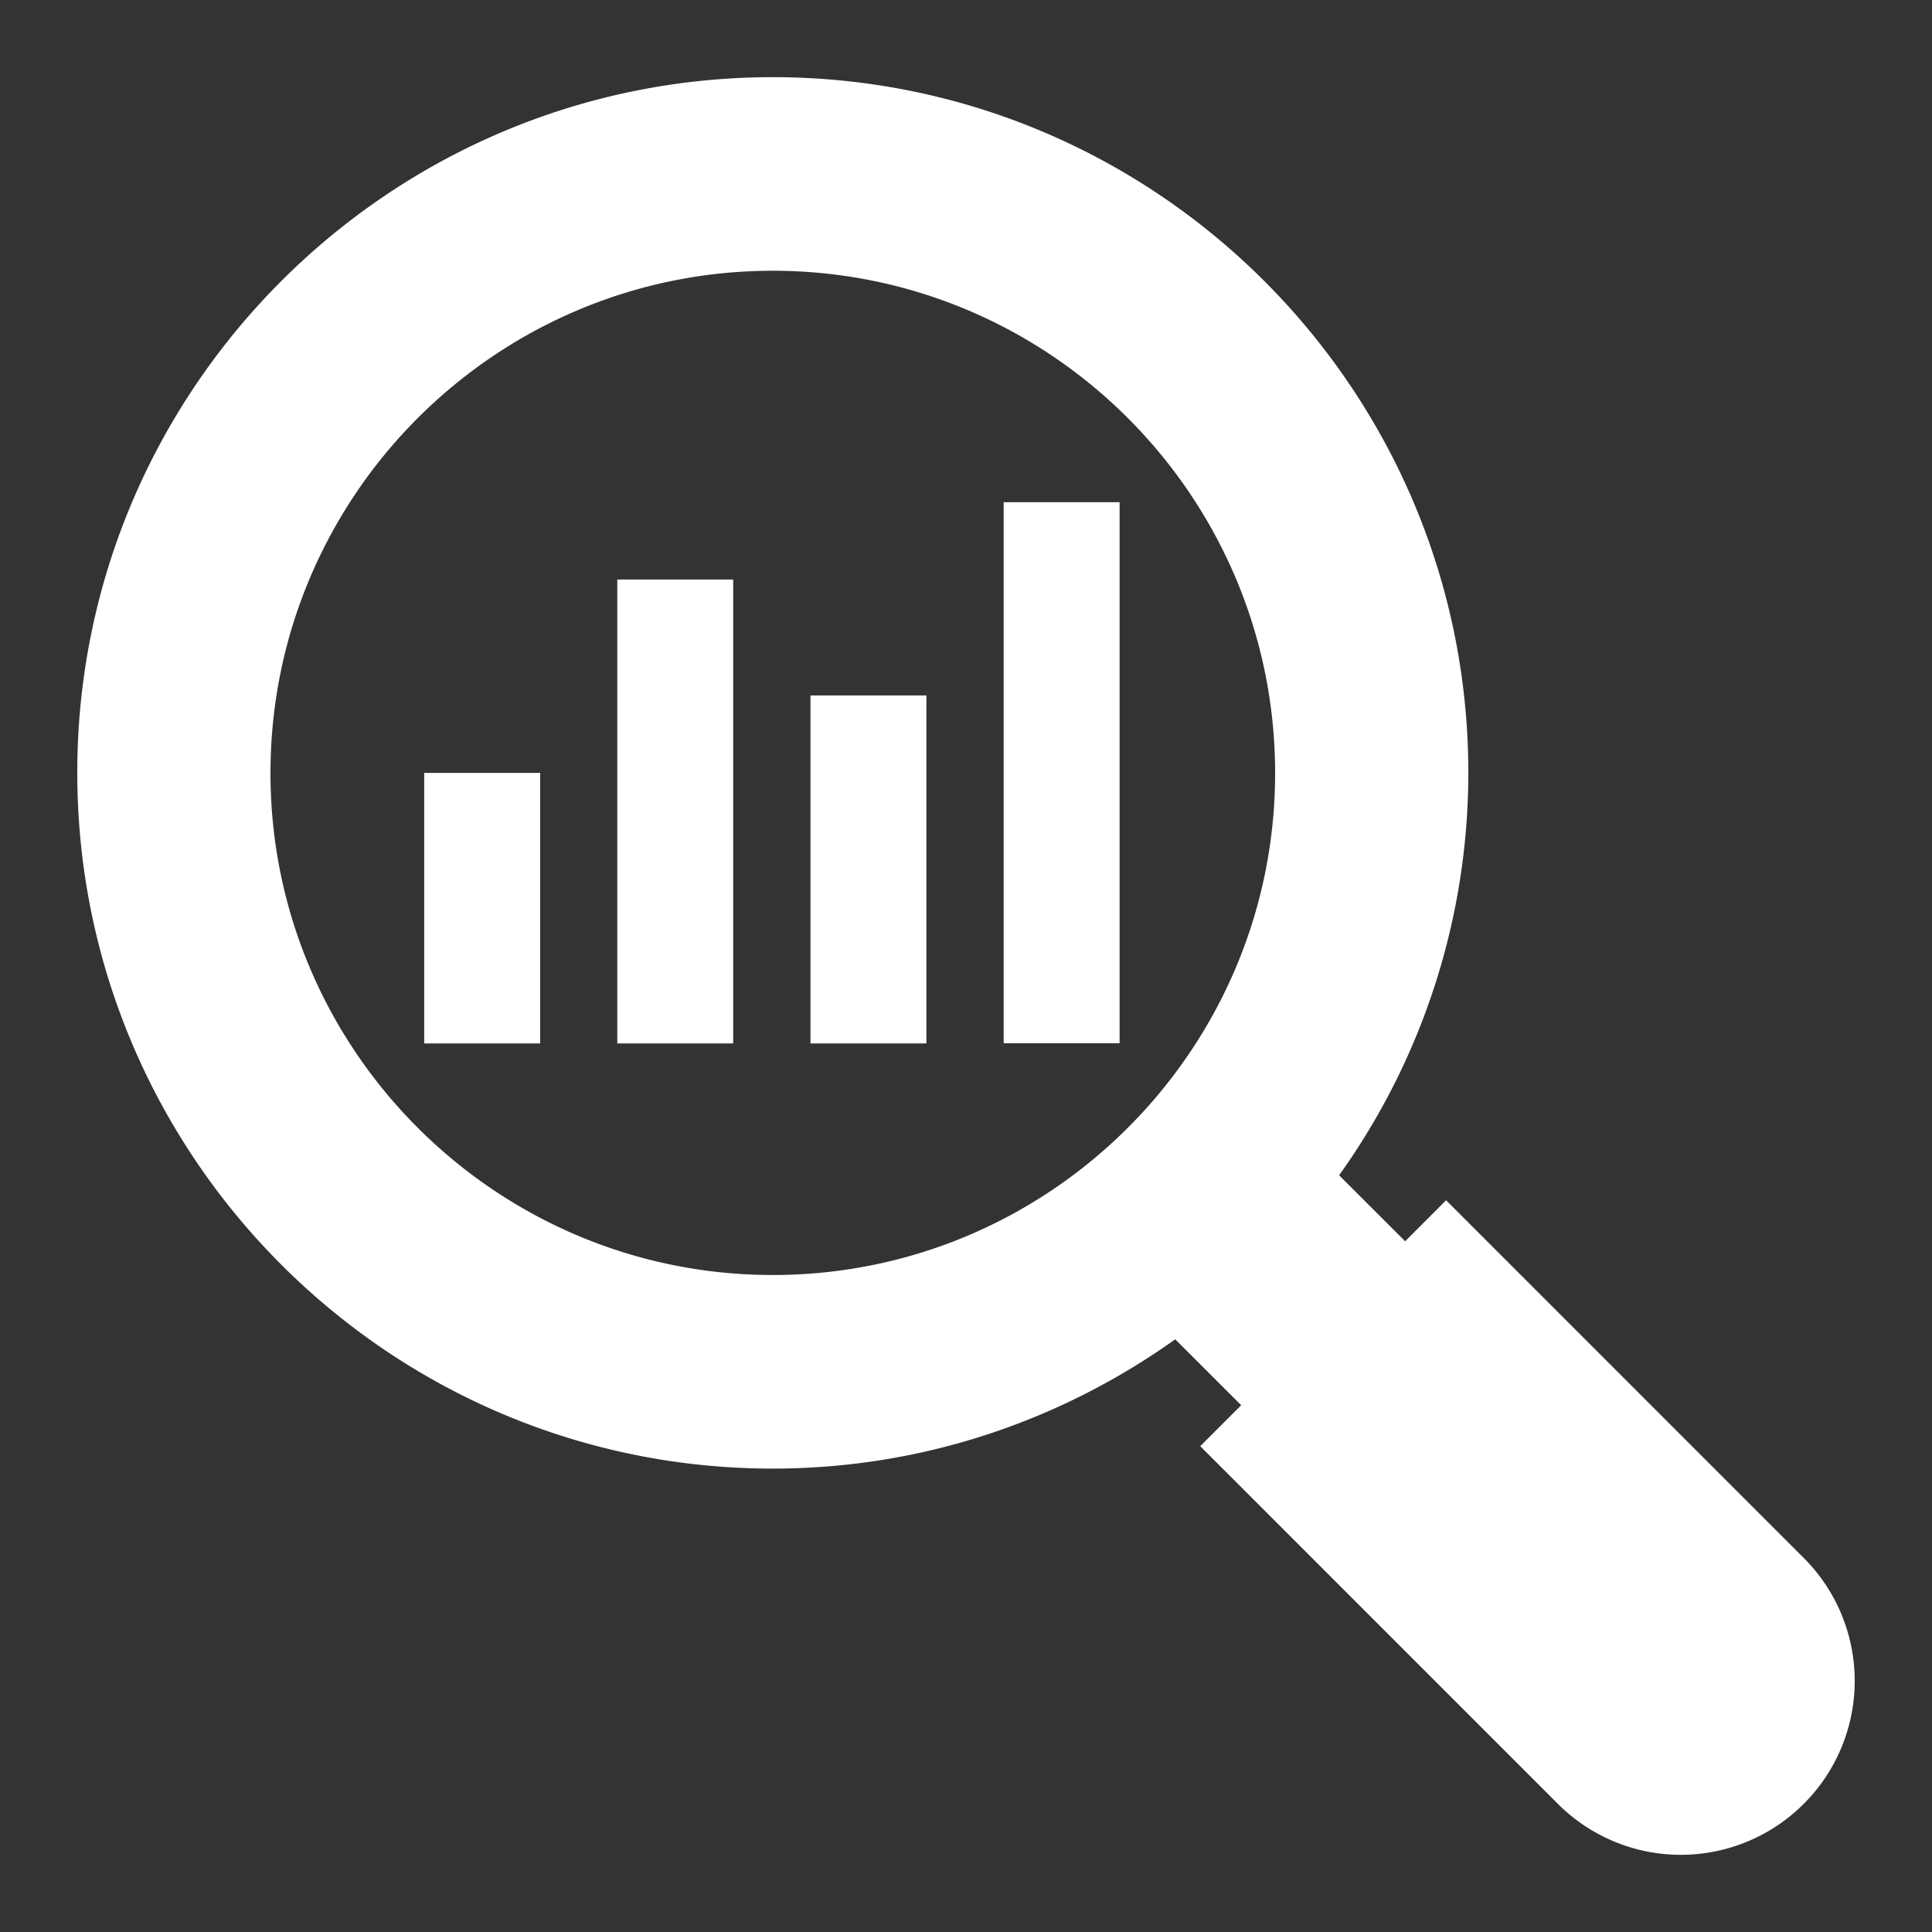
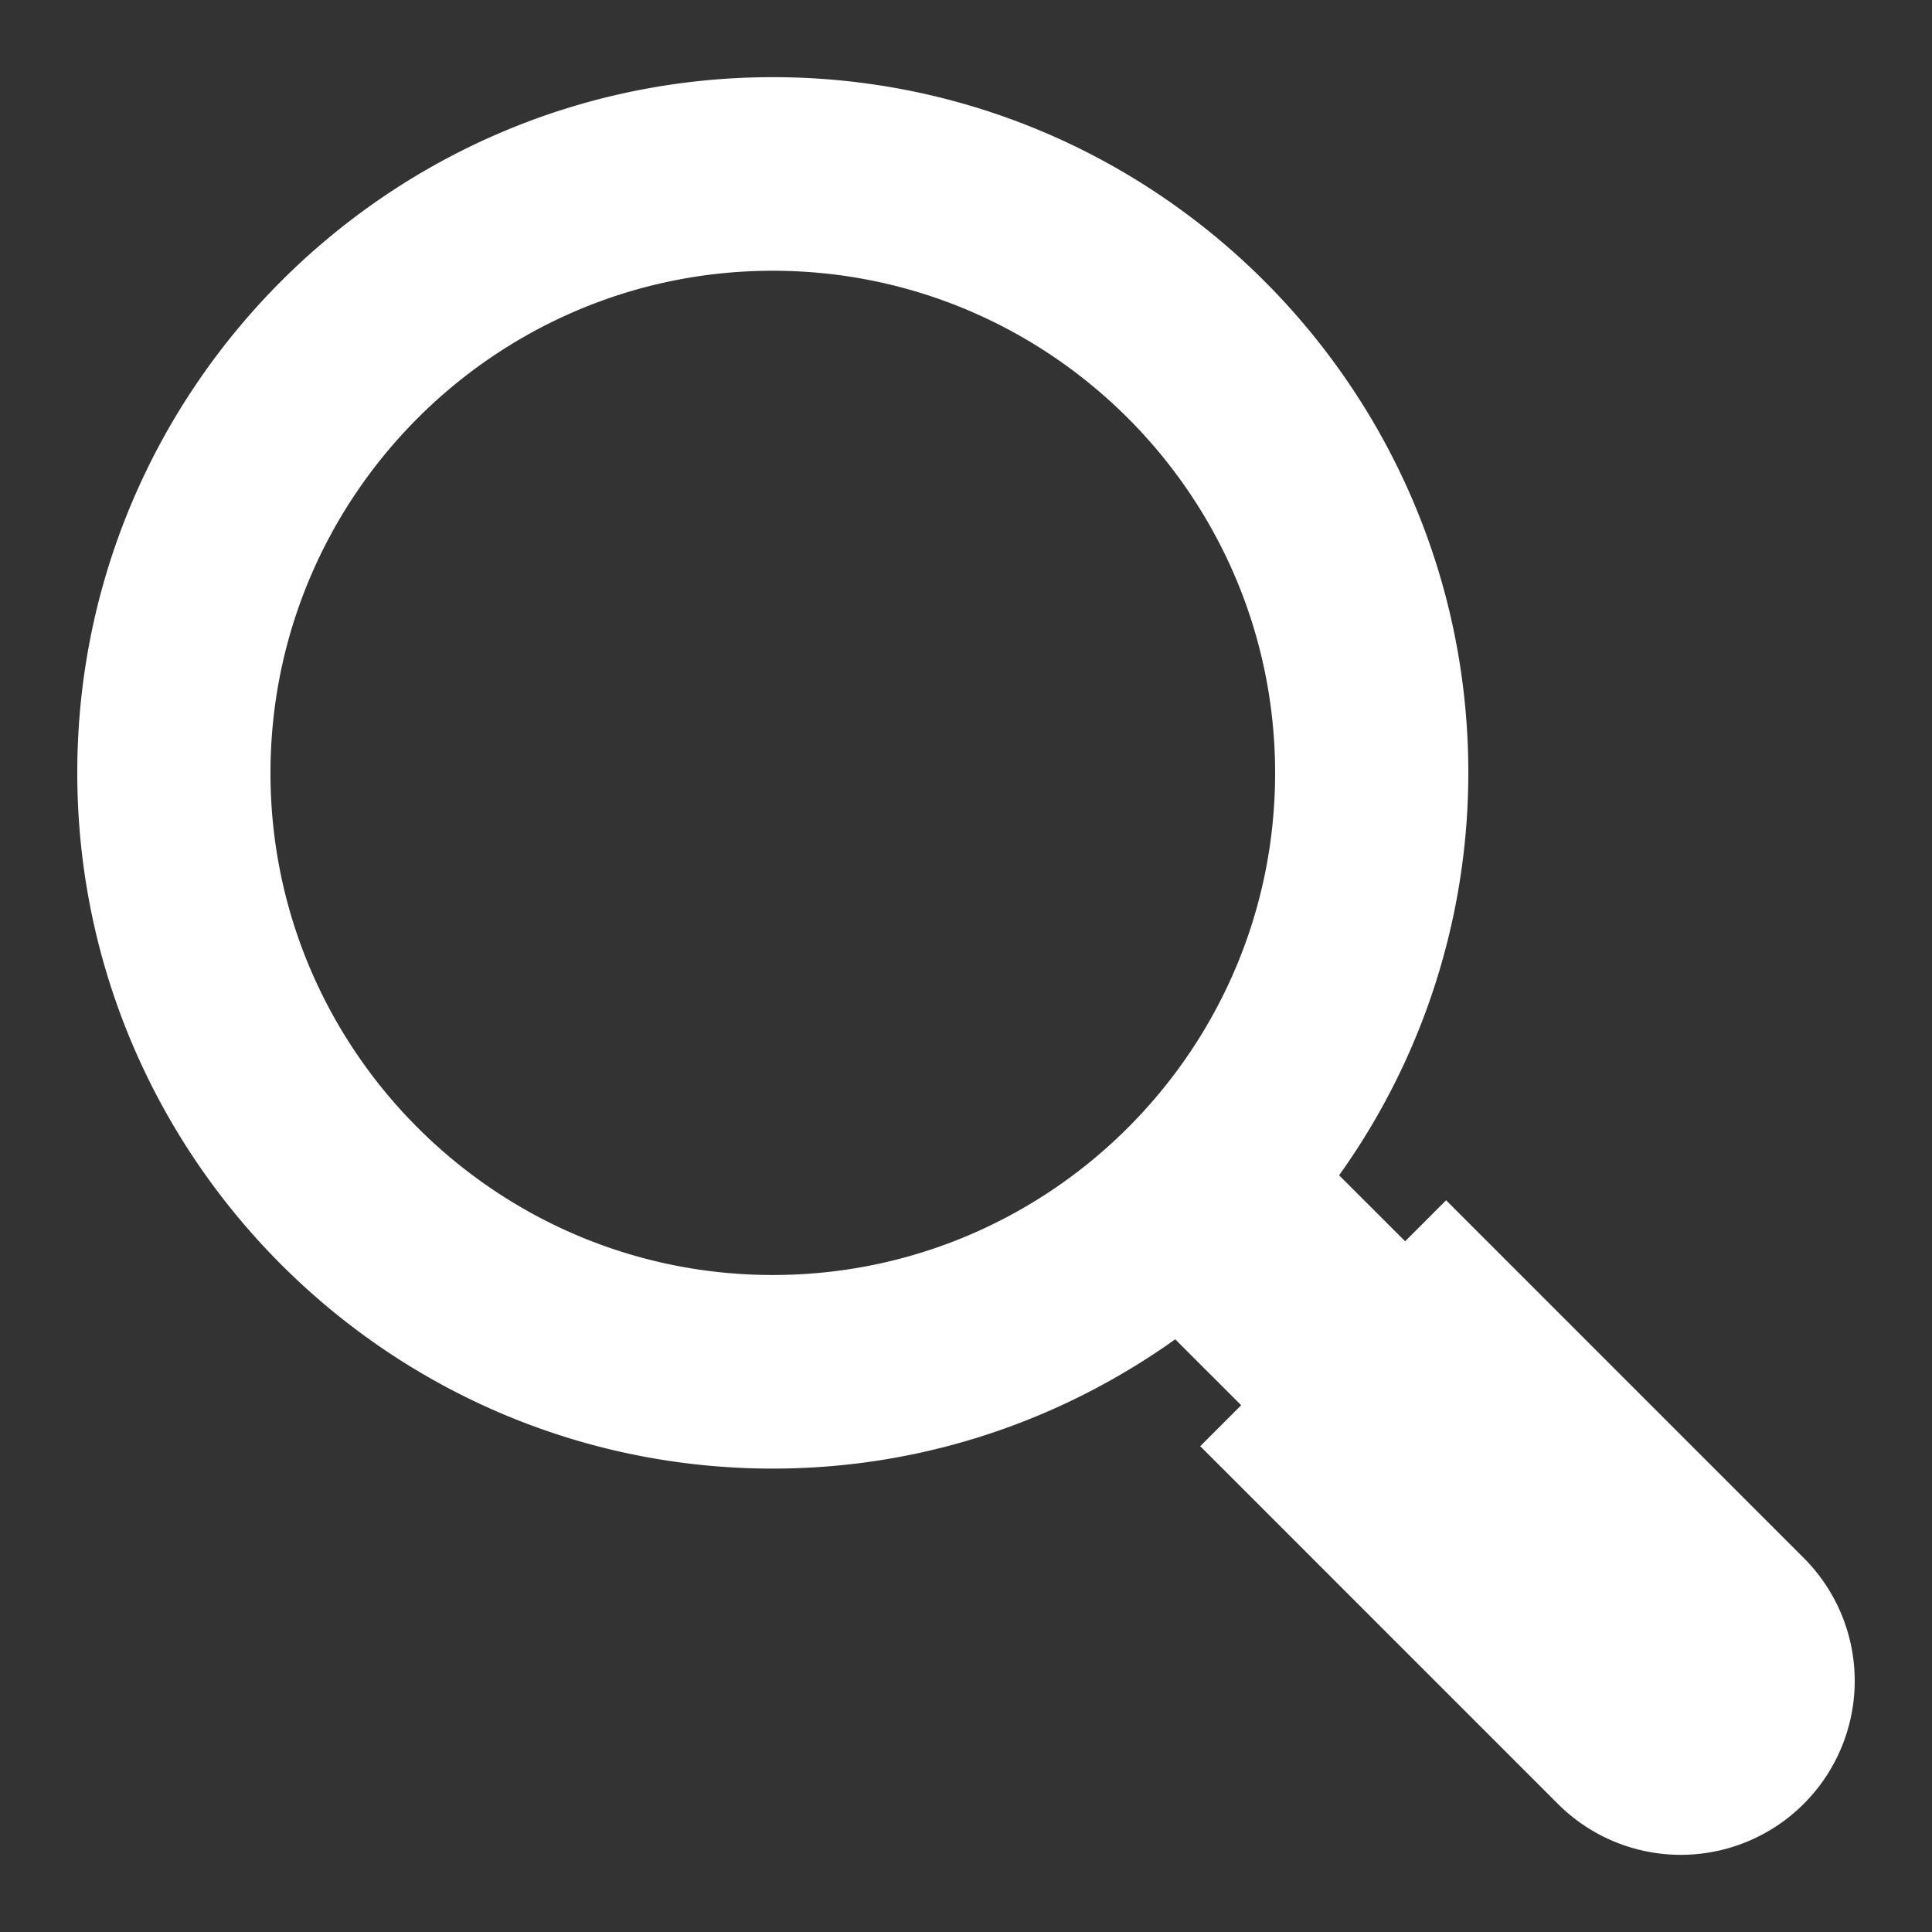
<svg xmlns="http://www.w3.org/2000/svg" version="1.1" width="512" height="512" x="0" y="0" viewBox="0 0 50 50" style="enable-background:new 0 0 512 512" xml:space="preserve" class="">
  <rect x="0" y="0" width="50" height="50" fill="#333333" stroke="none" />
  <g>
    <path d="m37.425 31.063-1.06 1.061-1.709-1.708A17.901 17.901 0 0 0 38 19.997c0-9.92-8.07-18-18-18s-18 8.08-18 18c0 9.93 8.07 18.01 18 18.01 3.883 0 7.472-1.248 10.415-3.346l1.707 1.706-1.06 1.06 9.255 9.256a4.496 4.496 0 0 0 6.364 0 4.497 4.497 0 0 0 0-6.363zM20 32.997c-7.168 0-13-5.83-13-12.99 0-7.168 5.832-13 13-13s13 5.832 13 13c0 7.16-5.832 12.99-13 12.99z" fill="#ffffff" opacity="1" data-original="#000000" class="" />
-     <path d="M10.979 20.003h3v7.001h-3zM20.975 17.998h3v9.006h-3zM15.975 14.998h3v12.006h-3zM25.975 12.997h3v14.002h-3z" fill="#ffffff" opacity="1" data-original="#000000" class="" />
  </g>
</svg>